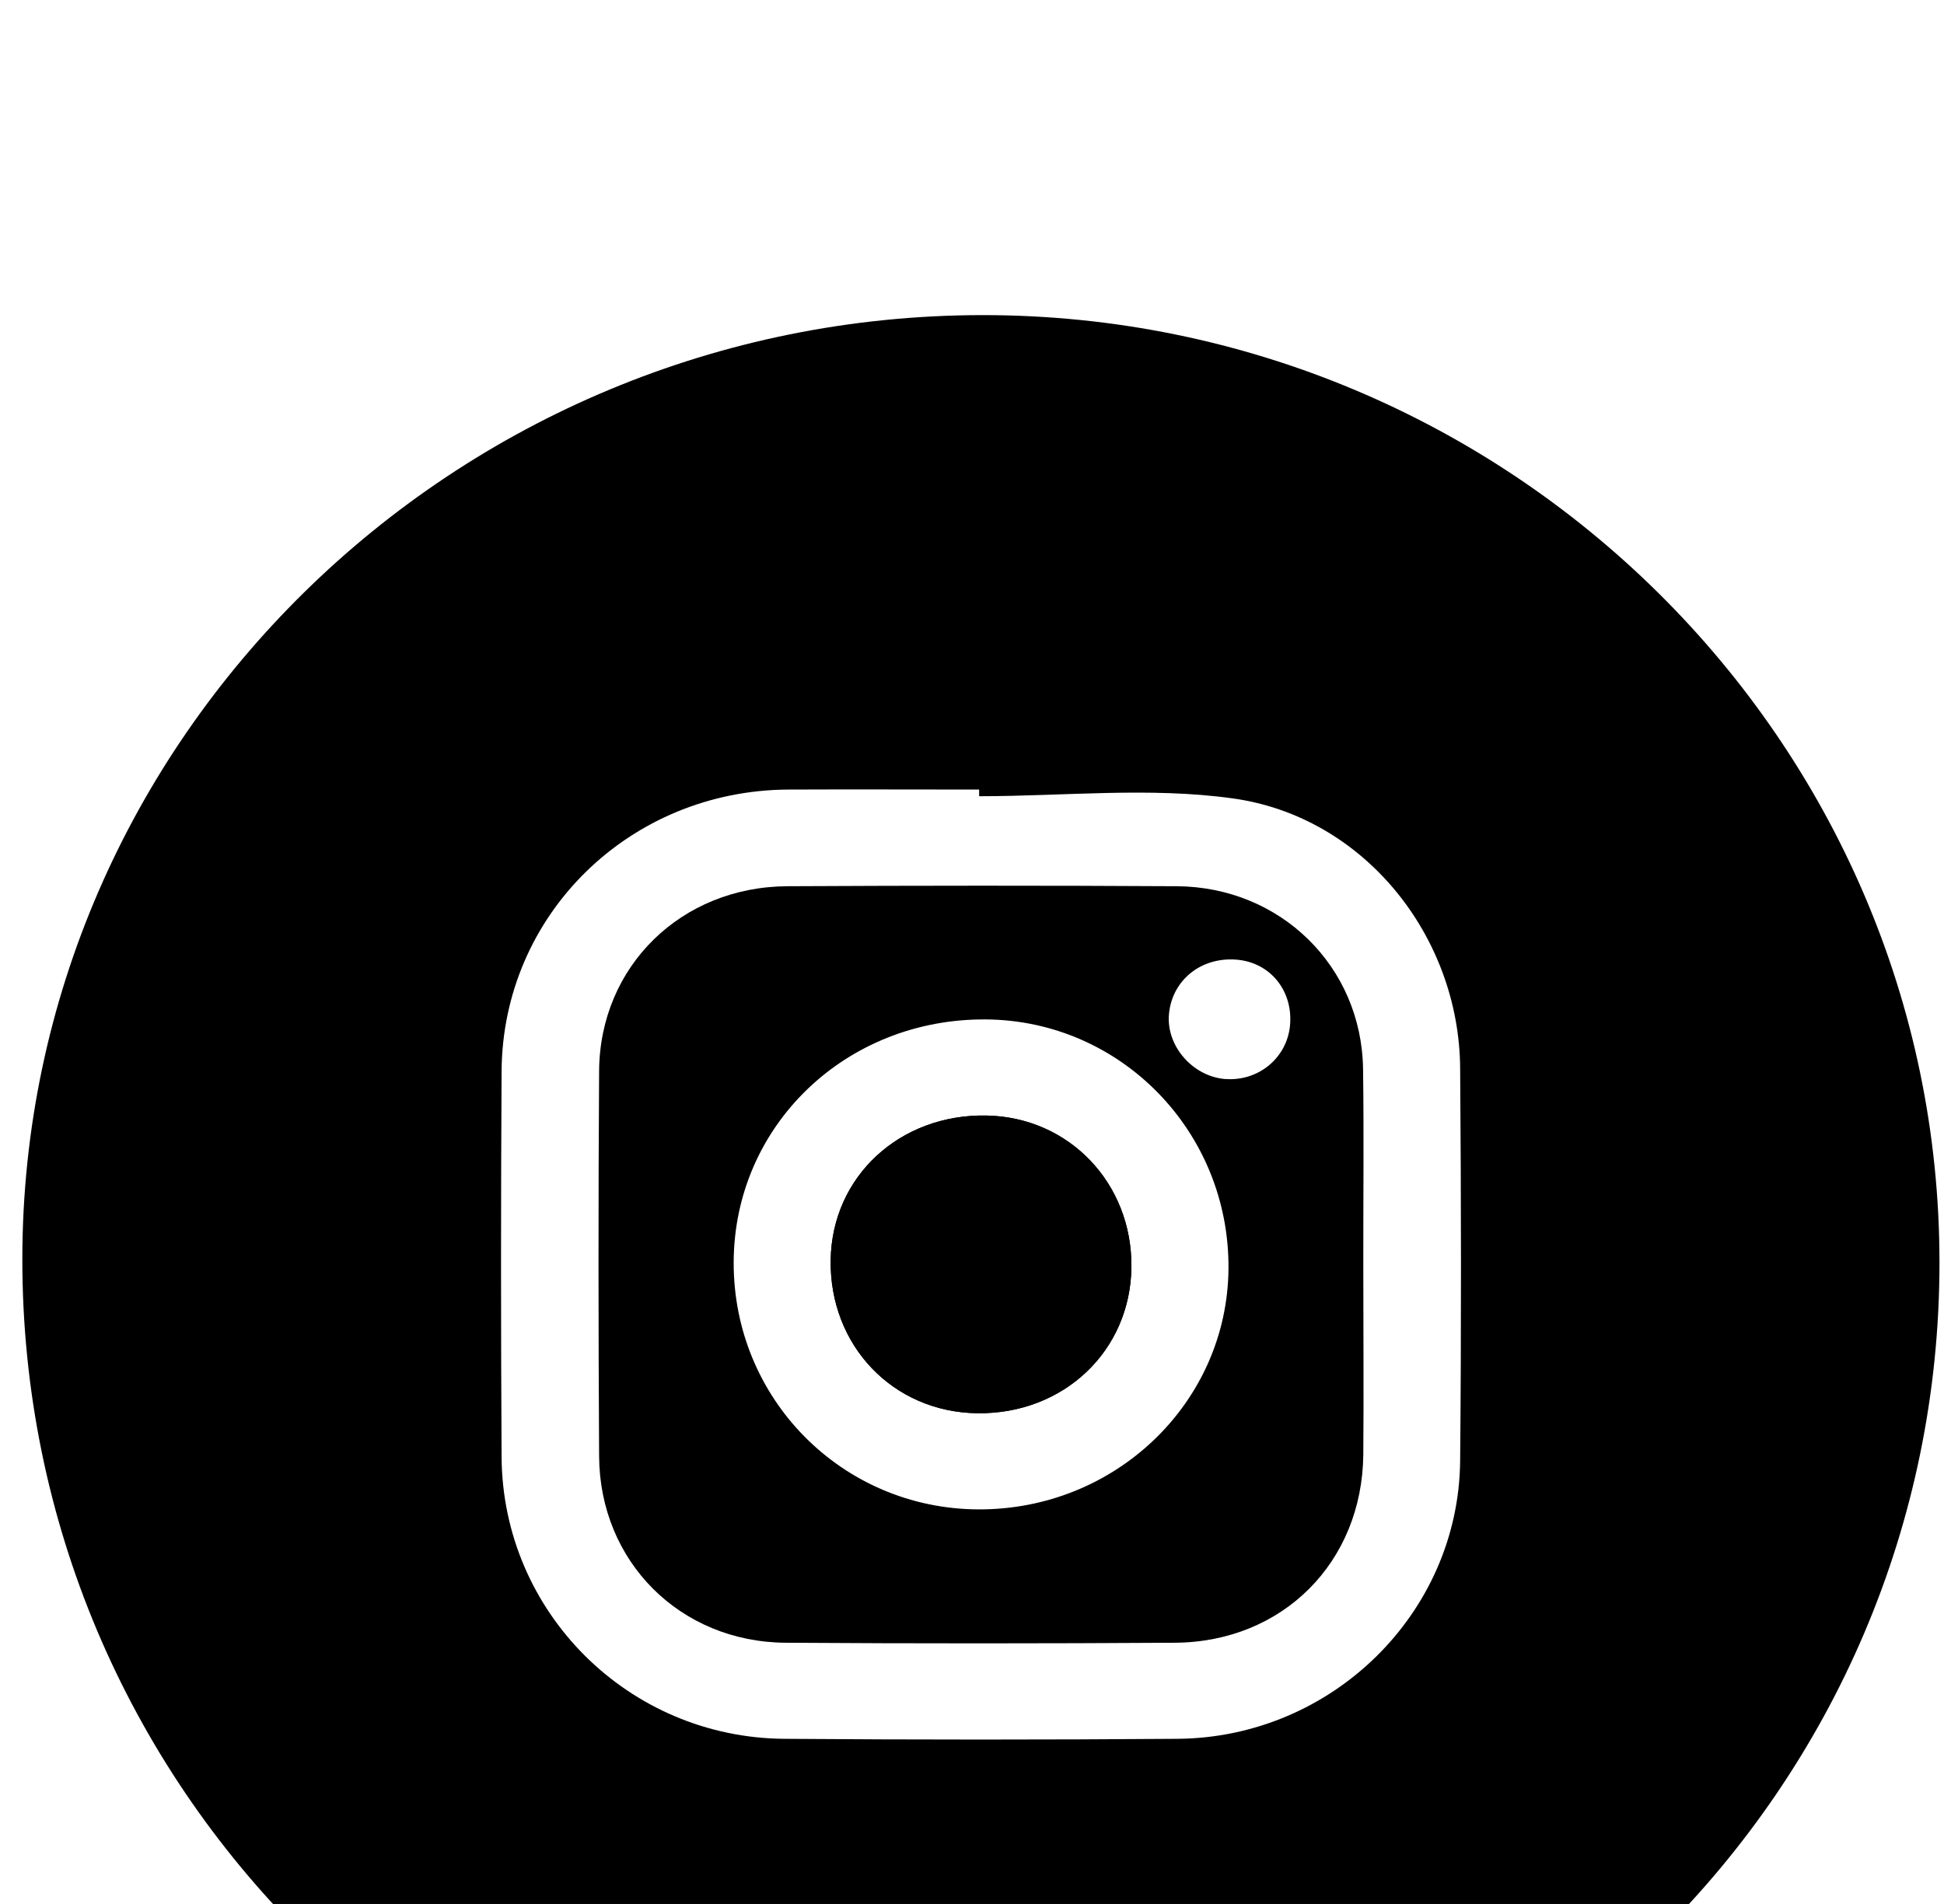
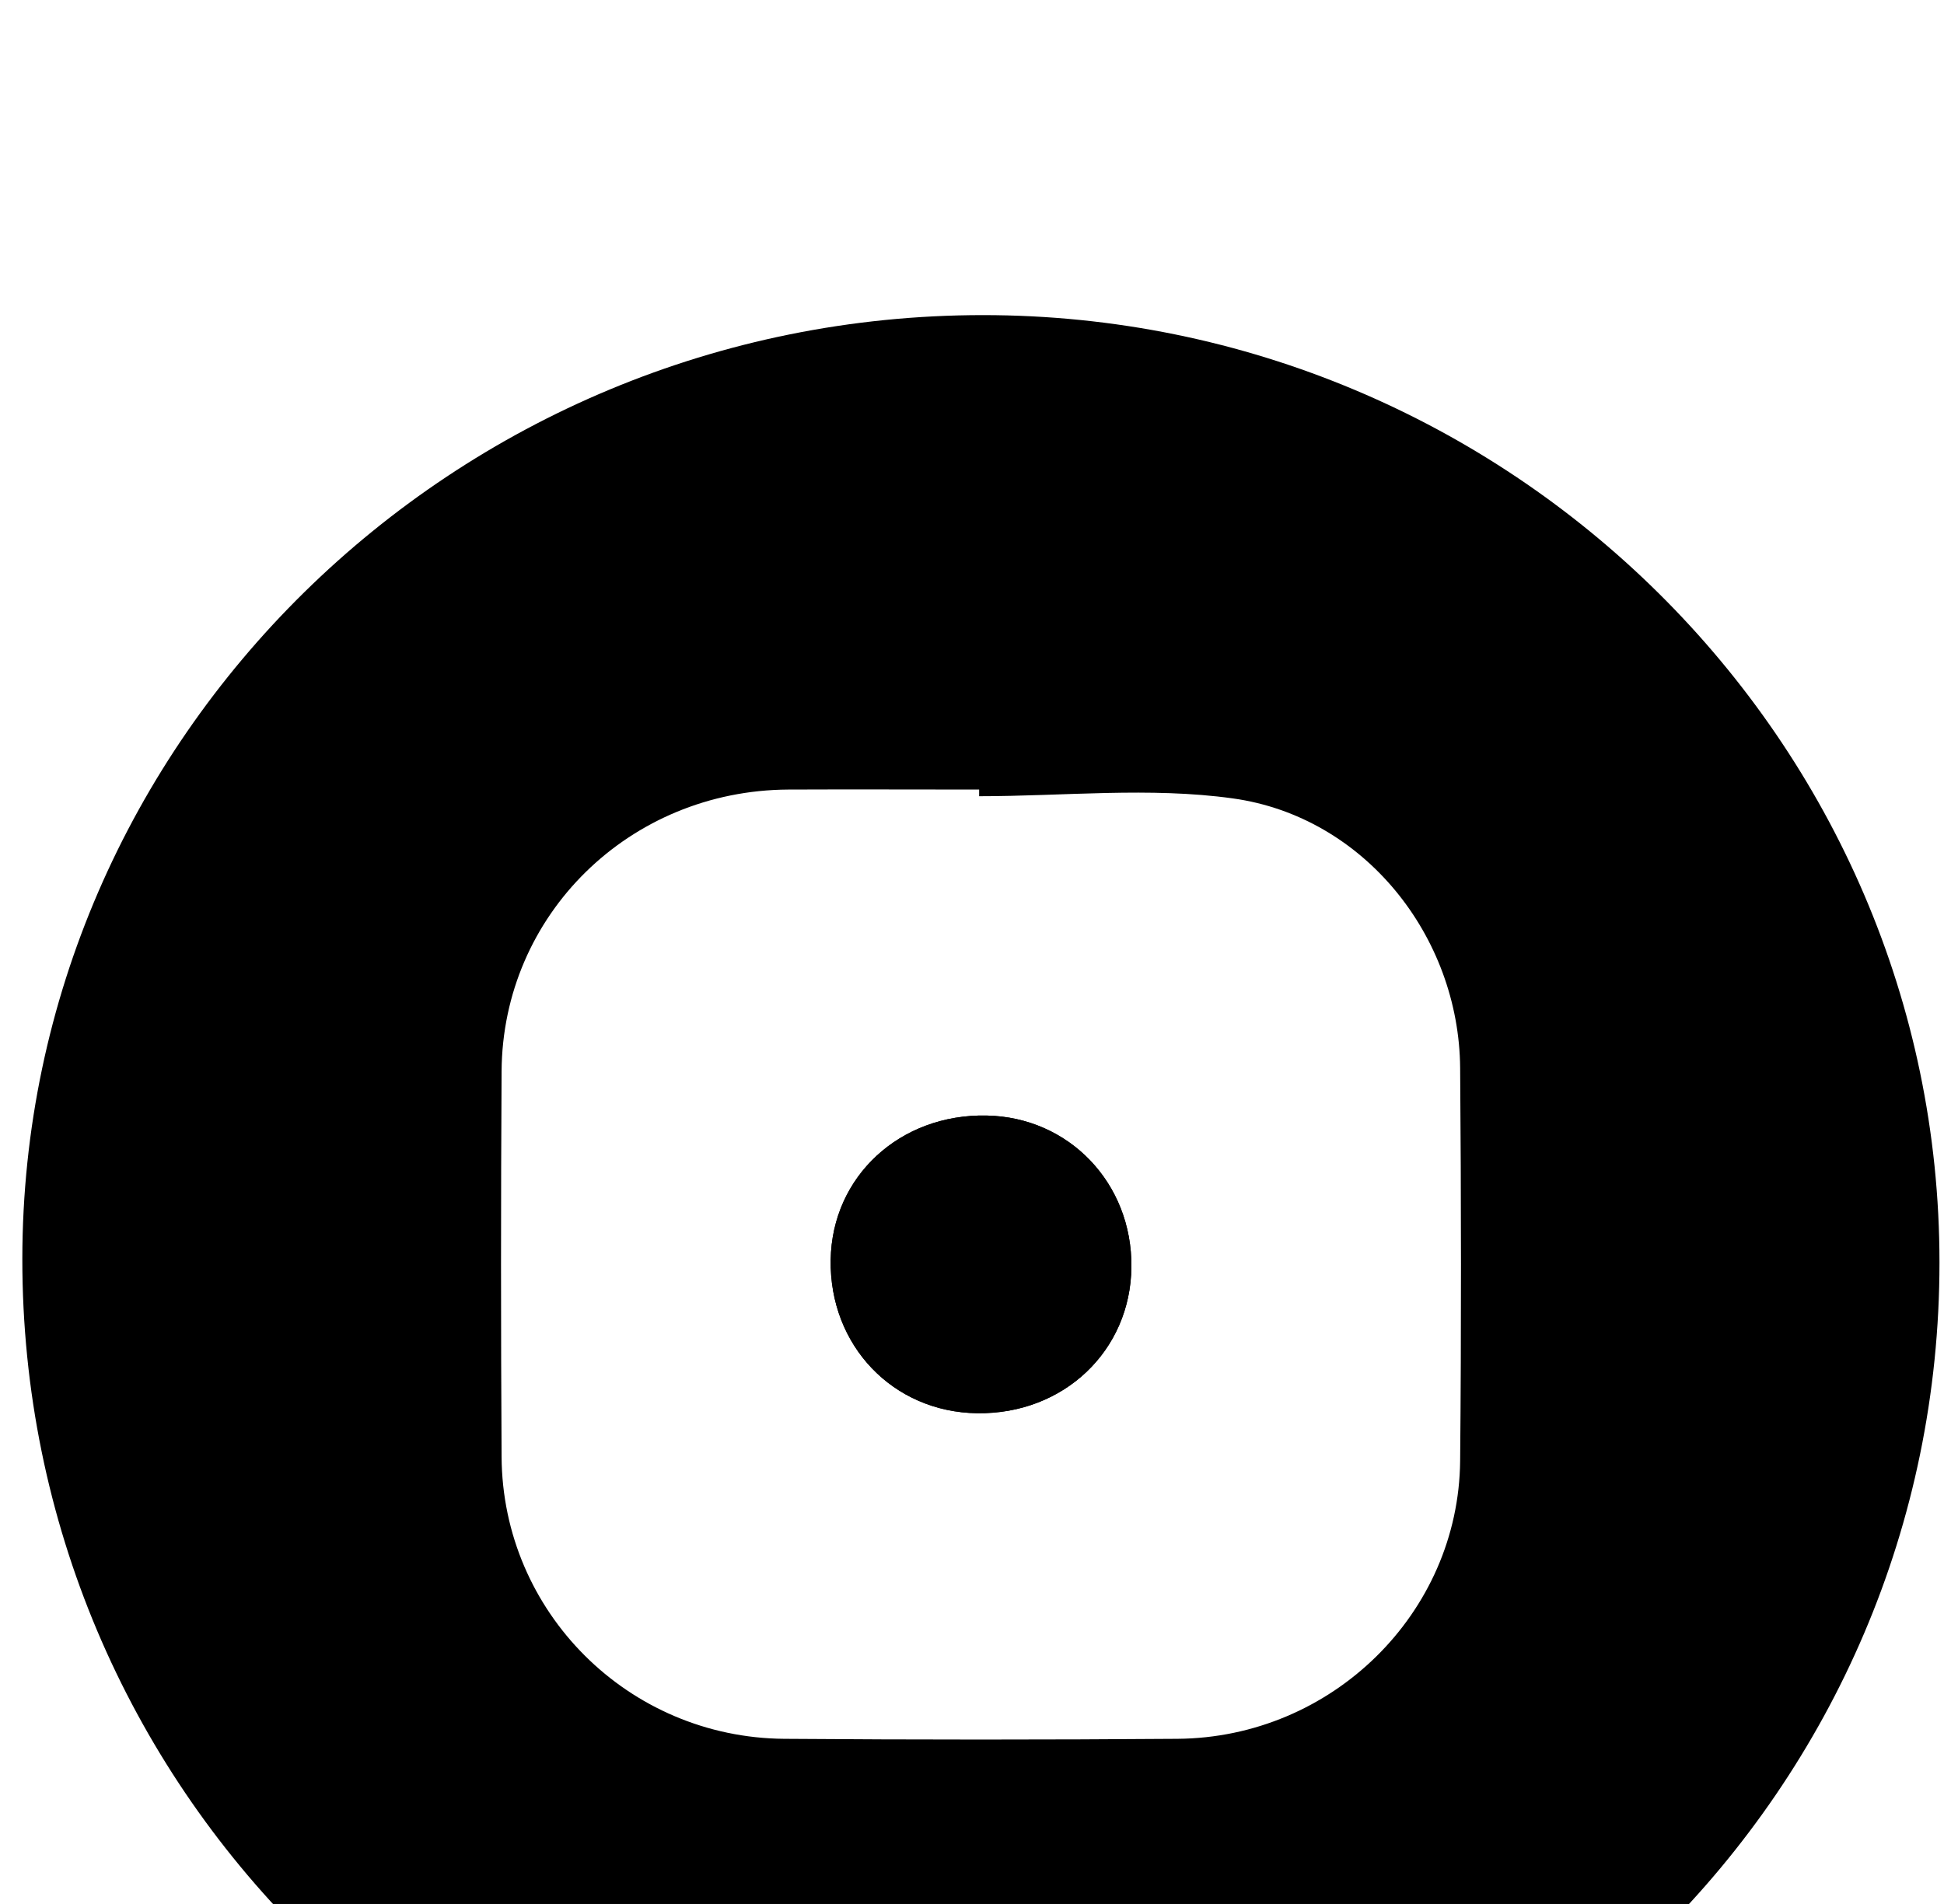
<svg xmlns="http://www.w3.org/2000/svg" width="49" height="48" viewBox="0 0 49 48" fill="none">
  <g filter="url(#filter0_ii_6_3212)">
    <path d="M24.776 0C38.046 0 48.888 10.738 48.886 23.885C48.886 37.16 38.074 47.865 24.676 47.861C11.325 47.857 0.551 37.1 0.563 23.786C0.574 10.684 11.448 0.002 24.776 0ZM24.68 12.131C24.68 12.075 24.68 12.017 24.68 11.961C23.075 11.961 21.471 11.954 19.868 11.961C15.864 11.983 12.666 15.119 12.643 19.064C12.624 22.305 12.624 25.545 12.643 28.785C12.666 32.695 15.837 35.863 19.768 35.892C23.07 35.917 26.373 35.917 29.677 35.892C33.572 35.864 36.768 32.727 36.804 28.884C36.834 25.582 36.83 22.279 36.804 18.977C36.777 15.656 34.384 12.643 31.074 12.184C28.982 11.892 26.815 12.129 24.682 12.129L24.68 12.131Z" fill="black" />
-     <path d="M34.363 23.956C34.363 25.546 34.376 27.133 34.363 28.723C34.338 31.438 32.335 33.453 29.613 33.47C26.343 33.49 23.071 33.492 19.802 33.47C17.14 33.451 15.116 31.424 15.101 28.769C15.082 25.531 15.08 22.291 15.101 19.052C15.12 16.416 17.17 14.411 19.847 14.398C23.117 14.381 26.388 14.379 29.658 14.398C32.279 14.413 34.321 16.423 34.357 19.005C34.38 20.656 34.361 22.307 34.363 23.958V23.956ZM24.648 30.108C28.118 30.129 30.942 27.41 30.965 24.031C30.987 20.587 28.255 17.782 24.852 17.756C21.316 17.728 18.503 20.436 18.493 23.878C18.482 27.318 21.219 30.087 24.65 30.108H24.648ZM30.891 19.258C31.714 19.319 32.429 18.734 32.514 17.926C32.605 17.044 32.024 16.318 31.166 16.249C30.279 16.178 29.552 16.758 29.466 17.607C29.383 18.413 30.056 19.196 30.891 19.26V19.258Z" fill="black" />
    <path d="M24.634 27.684C26.811 27.712 28.497 26.111 28.518 23.999C28.539 21.884 26.947 20.218 24.867 20.179C22.679 20.136 20.972 21.716 20.938 23.815C20.902 25.977 22.509 27.658 24.634 27.684Z" fill="black" />
    <path d="M24.634 27.684C22.507 27.656 20.902 25.975 20.938 23.815C20.972 21.716 22.681 20.136 24.867 20.179C26.947 20.22 28.539 21.886 28.518 23.999C28.497 26.111 26.811 27.712 24.634 27.684Z" fill="black" />
  </g>
  <defs>
    <filter id="filter0_ii_6_3212" x="0.562" y="0" width="48.324" height="51.834" filterUnits="userSpaceOnUse" color-interpolation-filters="sRGB">
      <feFlood flood-opacity="0" result="BackgroundImageFix" />
      <feBlend mode="normal" in="SourceGraphic" in2="BackgroundImageFix" result="shape" />
      <feColorMatrix in="SourceAlpha" type="matrix" values="0 0 0 0 0 0 0 0 0 0 0 0 0 0 0 0 0 0 127 0" result="hardAlpha" />
      <feOffset dy="3.972" />
      <feGaussianBlur stdDeviation="1.986" />
      <feComposite in2="hardAlpha" operator="arithmetic" k2="-1" k3="1" />
      <feColorMatrix type="matrix" values="0 0 0 0 0 0 0 0 0 0 0 0 0 0 0 0 0 0 0.25 0" />
      <feBlend mode="normal" in2="shape" result="effect1_innerShadow_6_3212" />
      <feColorMatrix in="SourceAlpha" type="matrix" values="0 0 0 0 0 0 0 0 0 0 0 0 0 0 0 0 0 0 127 0" result="hardAlpha" />
      <feOffset dy="3.972" />
      <feGaussianBlur stdDeviation="1.986" />
      <feComposite in2="hardAlpha" operator="arithmetic" k2="-1" k3="1" />
      <feColorMatrix type="matrix" values="0 0 0 0 0 0 0 0 0 0 0 0 0 0 0 0 0 0 0.25 0" />
      <feBlend mode="normal" in2="effect1_innerShadow_6_3212" result="effect2_innerShadow_6_3212" />
    </filter>
  </defs>
</svg>